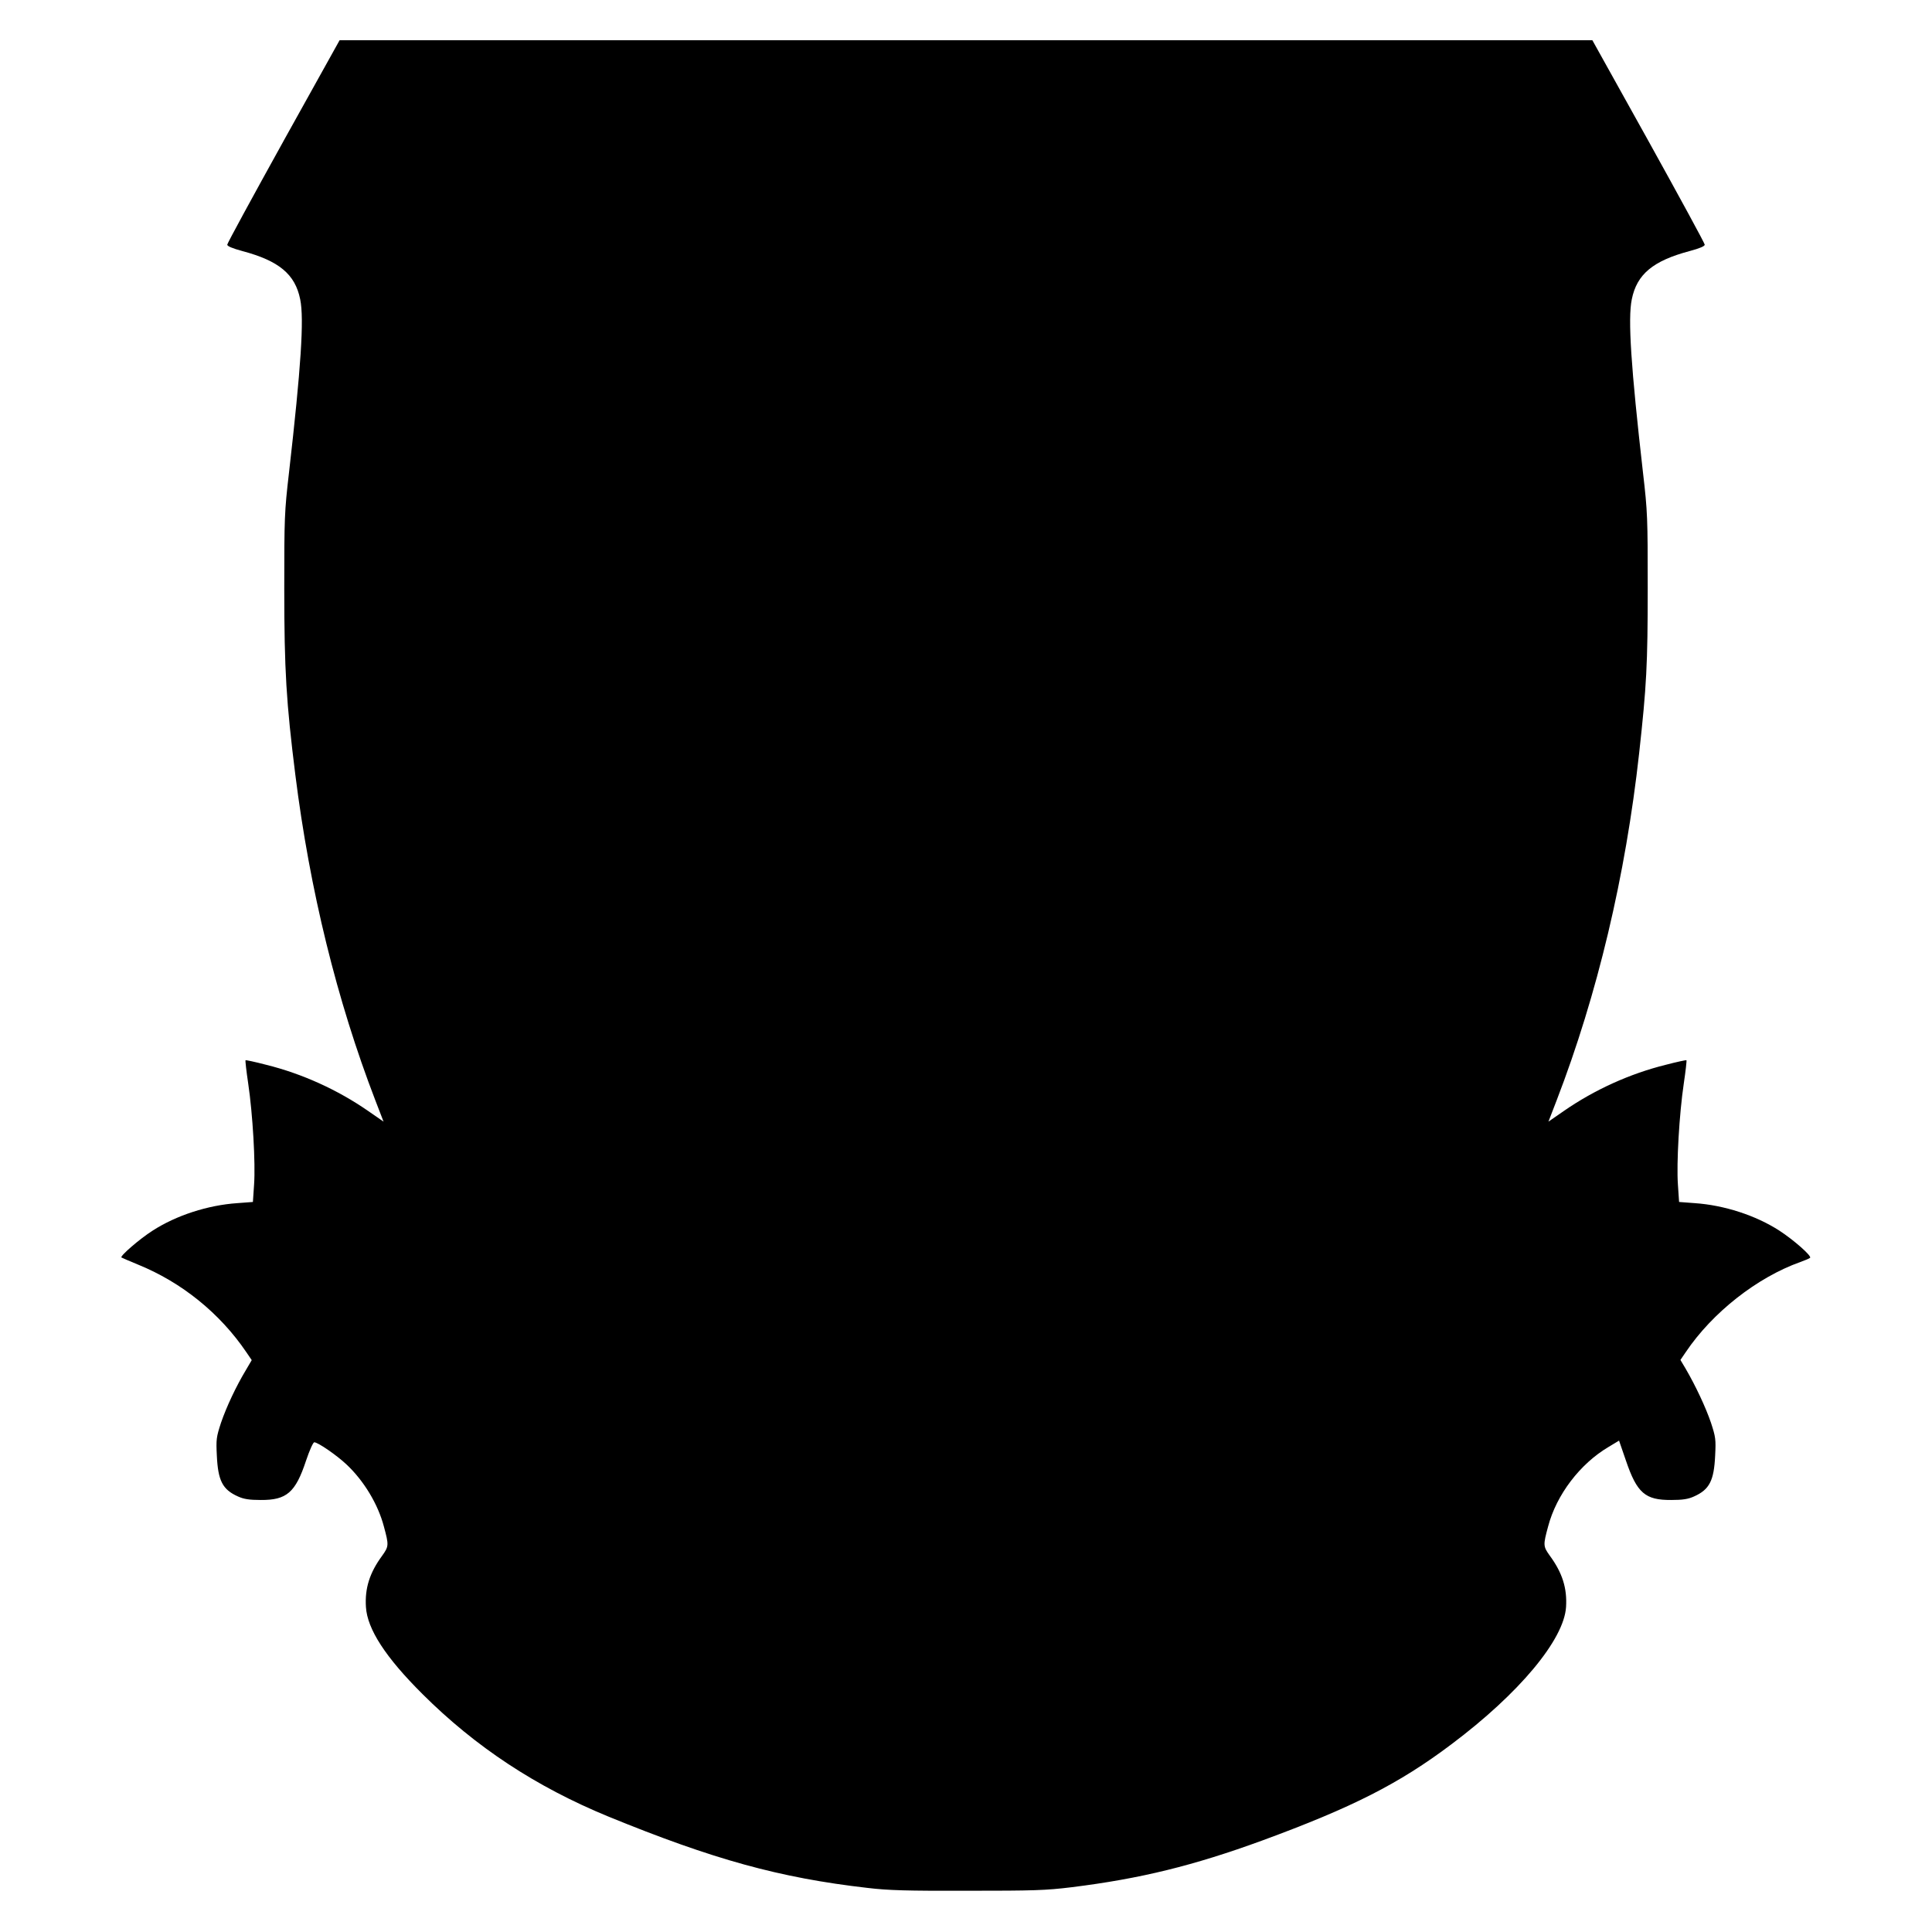
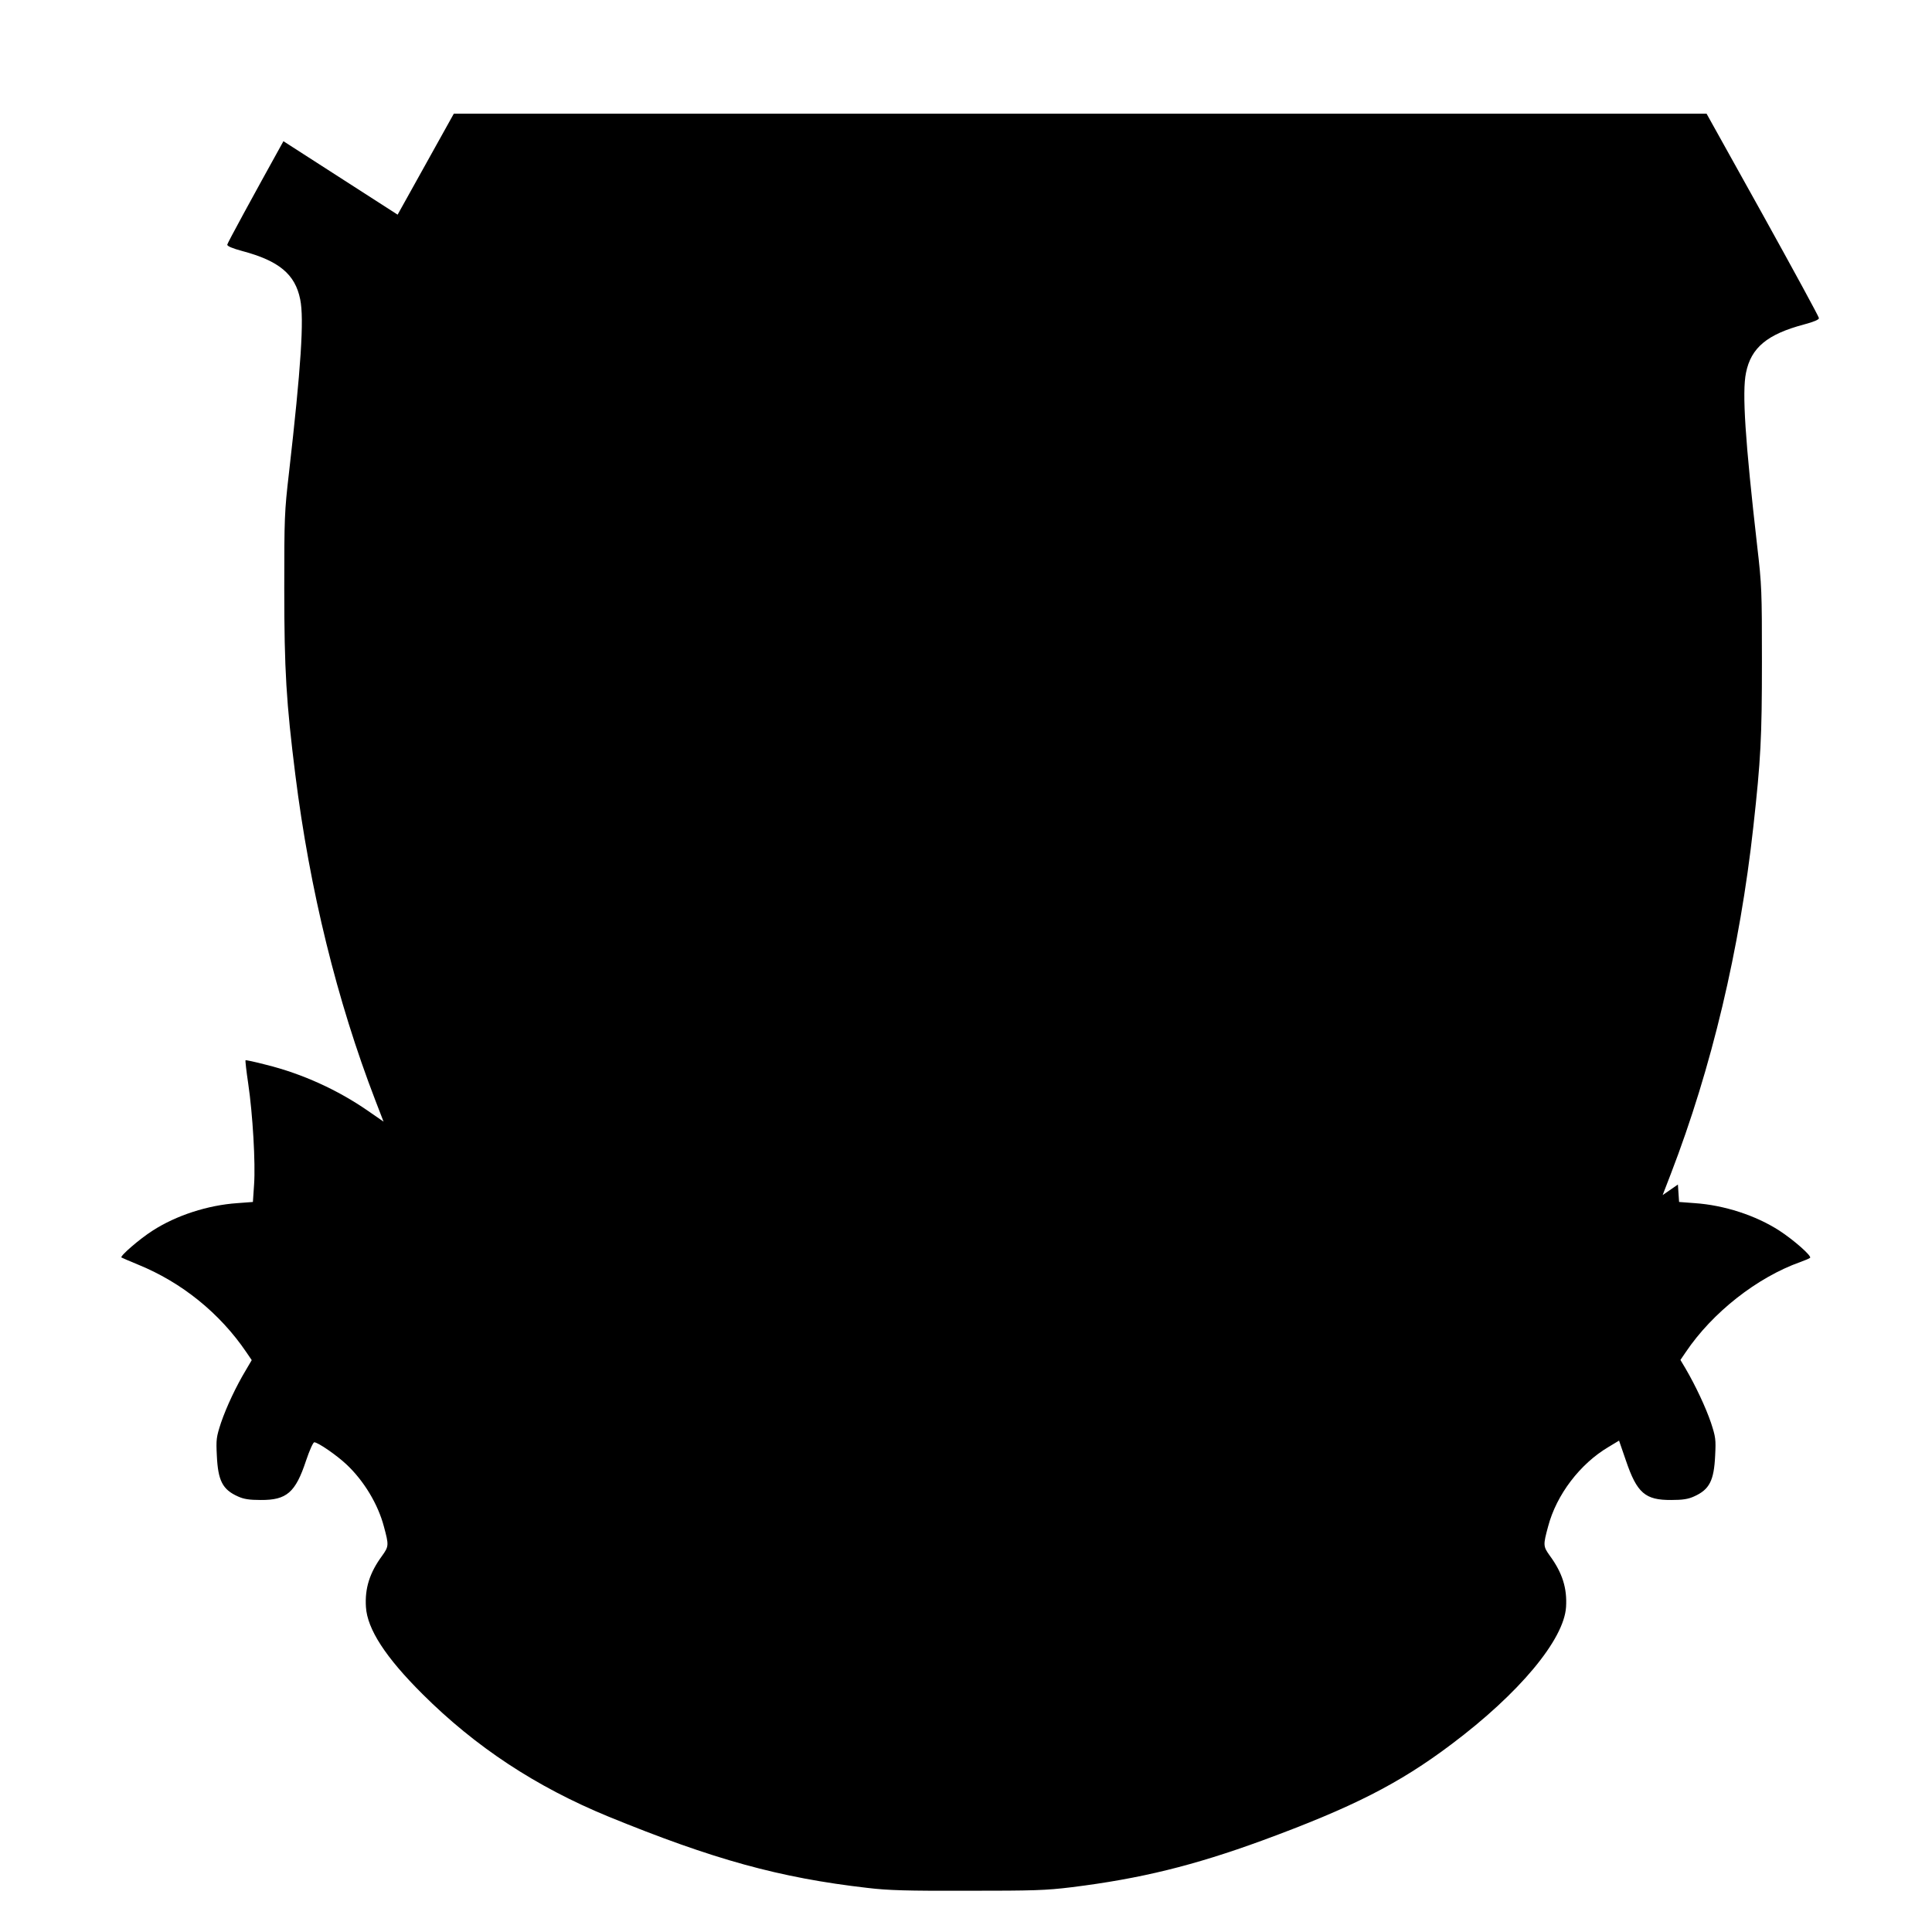
<svg xmlns="http://www.w3.org/2000/svg" version="1.0" width="304.8mm" height="304.8mm" viewBox="0 0 1152 1152" preserveAspectRatio="xMidYMid meet">
  <g transform="translate(0,1152) scale(0.1,-0.1)" fill="#000000" stroke="none">
-     <path d="M1690 10678 c-184 -332 -335 -609 -335 -617 0 -9 31 -22 90 -38 218 -58 315 -138 345 -288 24 -116 5 -405 -67 -1035 -27 -233 -28 -267 -28 -690 0 -488 12 -678 66 -1110 86 -687 248 -1346 477 -1941 l49 -127 -91 63 c-183 127 -395 223 -609 276 -65 17 -121 29 -123 27 -2 -3 5 -65 16 -139 27 -182 44 -475 35 -602 l-7 -104 -93 -7 c-176 -12 -364 -73 -505 -164 -77 -49 -195 -151 -186 -160 3 -2 47 -21 98 -42 261 -106 489 -290 647 -523 l32 -47 -34 -58 c-59 -98 -116 -219 -149 -315 -28 -86 -30 -99 -25 -197 7 -149 34 -202 126 -243 35 -16 68 -21 136 -21 154 -1 207 44 270 235 21 62 42 109 49 109 22 0 135 -78 193 -133 103 -97 187 -236 222 -369 30 -111 30 -118 -10 -174 -75 -102 -104 -194 -97 -306 8 -132 117 -300 337 -519 317 -316 677 -553 1107 -730 628 -257 1023 -366 1546 -426 124 -15 236 -18 598 -17 394 0 465 2 620 21 411 51 727 129 1135 278 539 198 817 339 1129 574 404 303 672 624 684 819 7 112 -22 204 -97 306 -40 56 -40 63 -10 174 50 190 191 374 360 474 l63 38 41 -119 c66 -194 115 -236 270 -235 68 0 101 5 136 21 92 41 119 94 126 243 5 98 3 111 -25 197 -31 91 -92 221 -151 322 l-31 52 32 47 c159 236 425 445 683 537 28 10 54 21 58 25 12 10 -97 106 -183 162 -141 91 -329 152 -505 164 l-93 7 -7 104 c-9 127 8 420 35 602 11 74 18 136 16 139 -2 2 -58 -10 -123 -27 -214 -53 -426 -149 -609 -276 l-91 -63 49 127 c243 631 411 1338 492 2071 44 400 51 526 51 985 0 417 -1 453 -28 685 -72 631 -91 919 -67 1035 30 150 127 230 345 288 60 16 90 29 90 38 0 8 -151 285 -335 617 l-335 602 -3735 0 -3735 0 -335 -602z" />
+     <path d="M1690 10678 c-184 -332 -335 -609 -335 -617 0 -9 31 -22 90 -38 218 -58 315 -138 345 -288 24 -116 5 -405 -67 -1035 -27 -233 -28 -267 -28 -690 0 -488 12 -678 66 -1110 86 -687 248 -1346 477 -1941 l49 -127 -91 63 c-183 127 -395 223 -609 276 -65 17 -121 29 -123 27 -2 -3 5 -65 16 -139 27 -182 44 -475 35 -602 l-7 -104 -93 -7 c-176 -12 -364 -73 -505 -164 -77 -49 -195 -151 -186 -160 3 -2 47 -21 98 -42 261 -106 489 -290 647 -523 l32 -47 -34 -58 c-59 -98 -116 -219 -149 -315 -28 -86 -30 -99 -25 -197 7 -149 34 -202 126 -243 35 -16 68 -21 136 -21 154 -1 207 44 270 235 21 62 42 109 49 109 22 0 135 -78 193 -133 103 -97 187 -236 222 -369 30 -111 30 -118 -10 -174 -75 -102 -104 -194 -97 -306 8 -132 117 -300 337 -519 317 -316 677 -553 1107 -730 628 -257 1023 -366 1546 -426 124 -15 236 -18 598 -17 394 0 465 2 620 21 411 51 727 129 1135 278 539 198 817 339 1129 574 404 303 672 624 684 819 7 112 -22 204 -97 306 -40 56 -40 63 -10 174 50 190 191 374 360 474 l63 38 41 -119 c66 -194 115 -236 270 -235 68 0 101 5 136 21 92 41 119 94 126 243 5 98 3 111 -25 197 -31 91 -92 221 -151 322 l-31 52 32 47 c159 236 425 445 683 537 28 10 54 21 58 25 12 10 -97 106 -183 162 -141 91 -329 152 -505 164 l-93 7 -7 104 l-91 -63 49 127 c243 631 411 1338 492 2071 44 400 51 526 51 985 0 417 -1 453 -28 685 -72 631 -91 919 -67 1035 30 150 127 230 345 288 60 16 90 29 90 38 0 8 -151 285 -335 617 l-335 602 -3735 0 -3735 0 -335 -602z" />
  </g>
</svg>